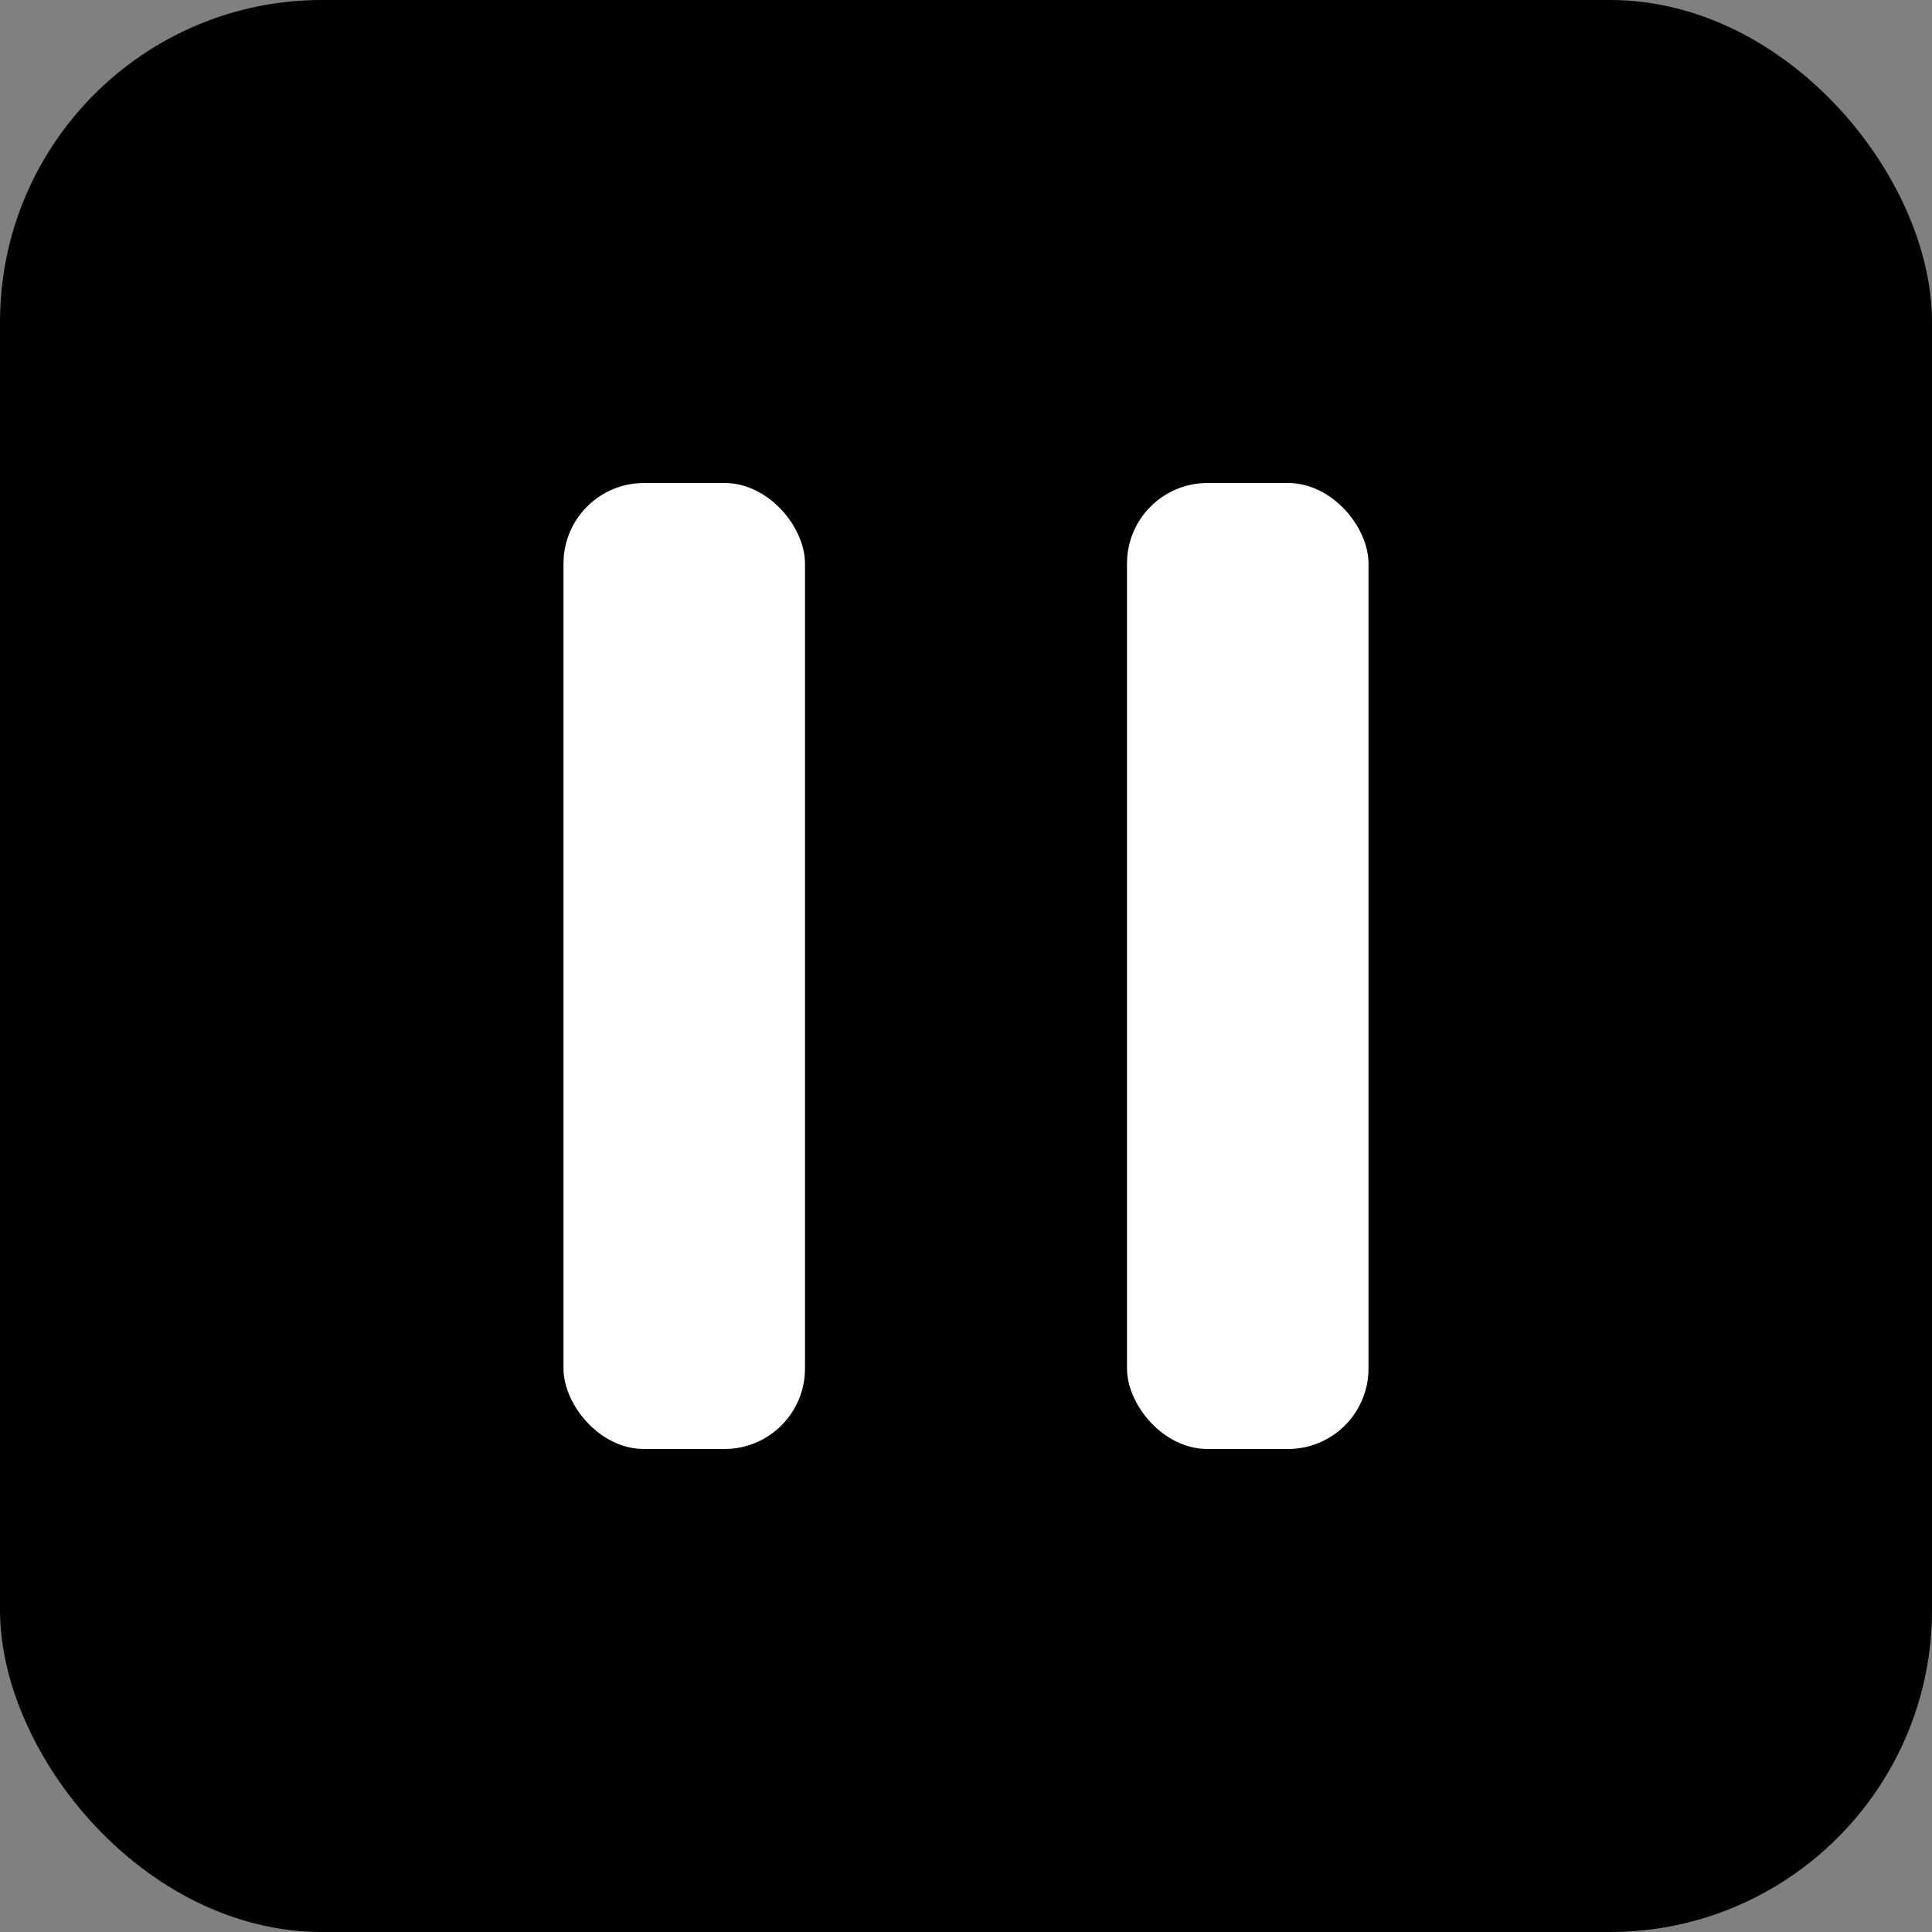
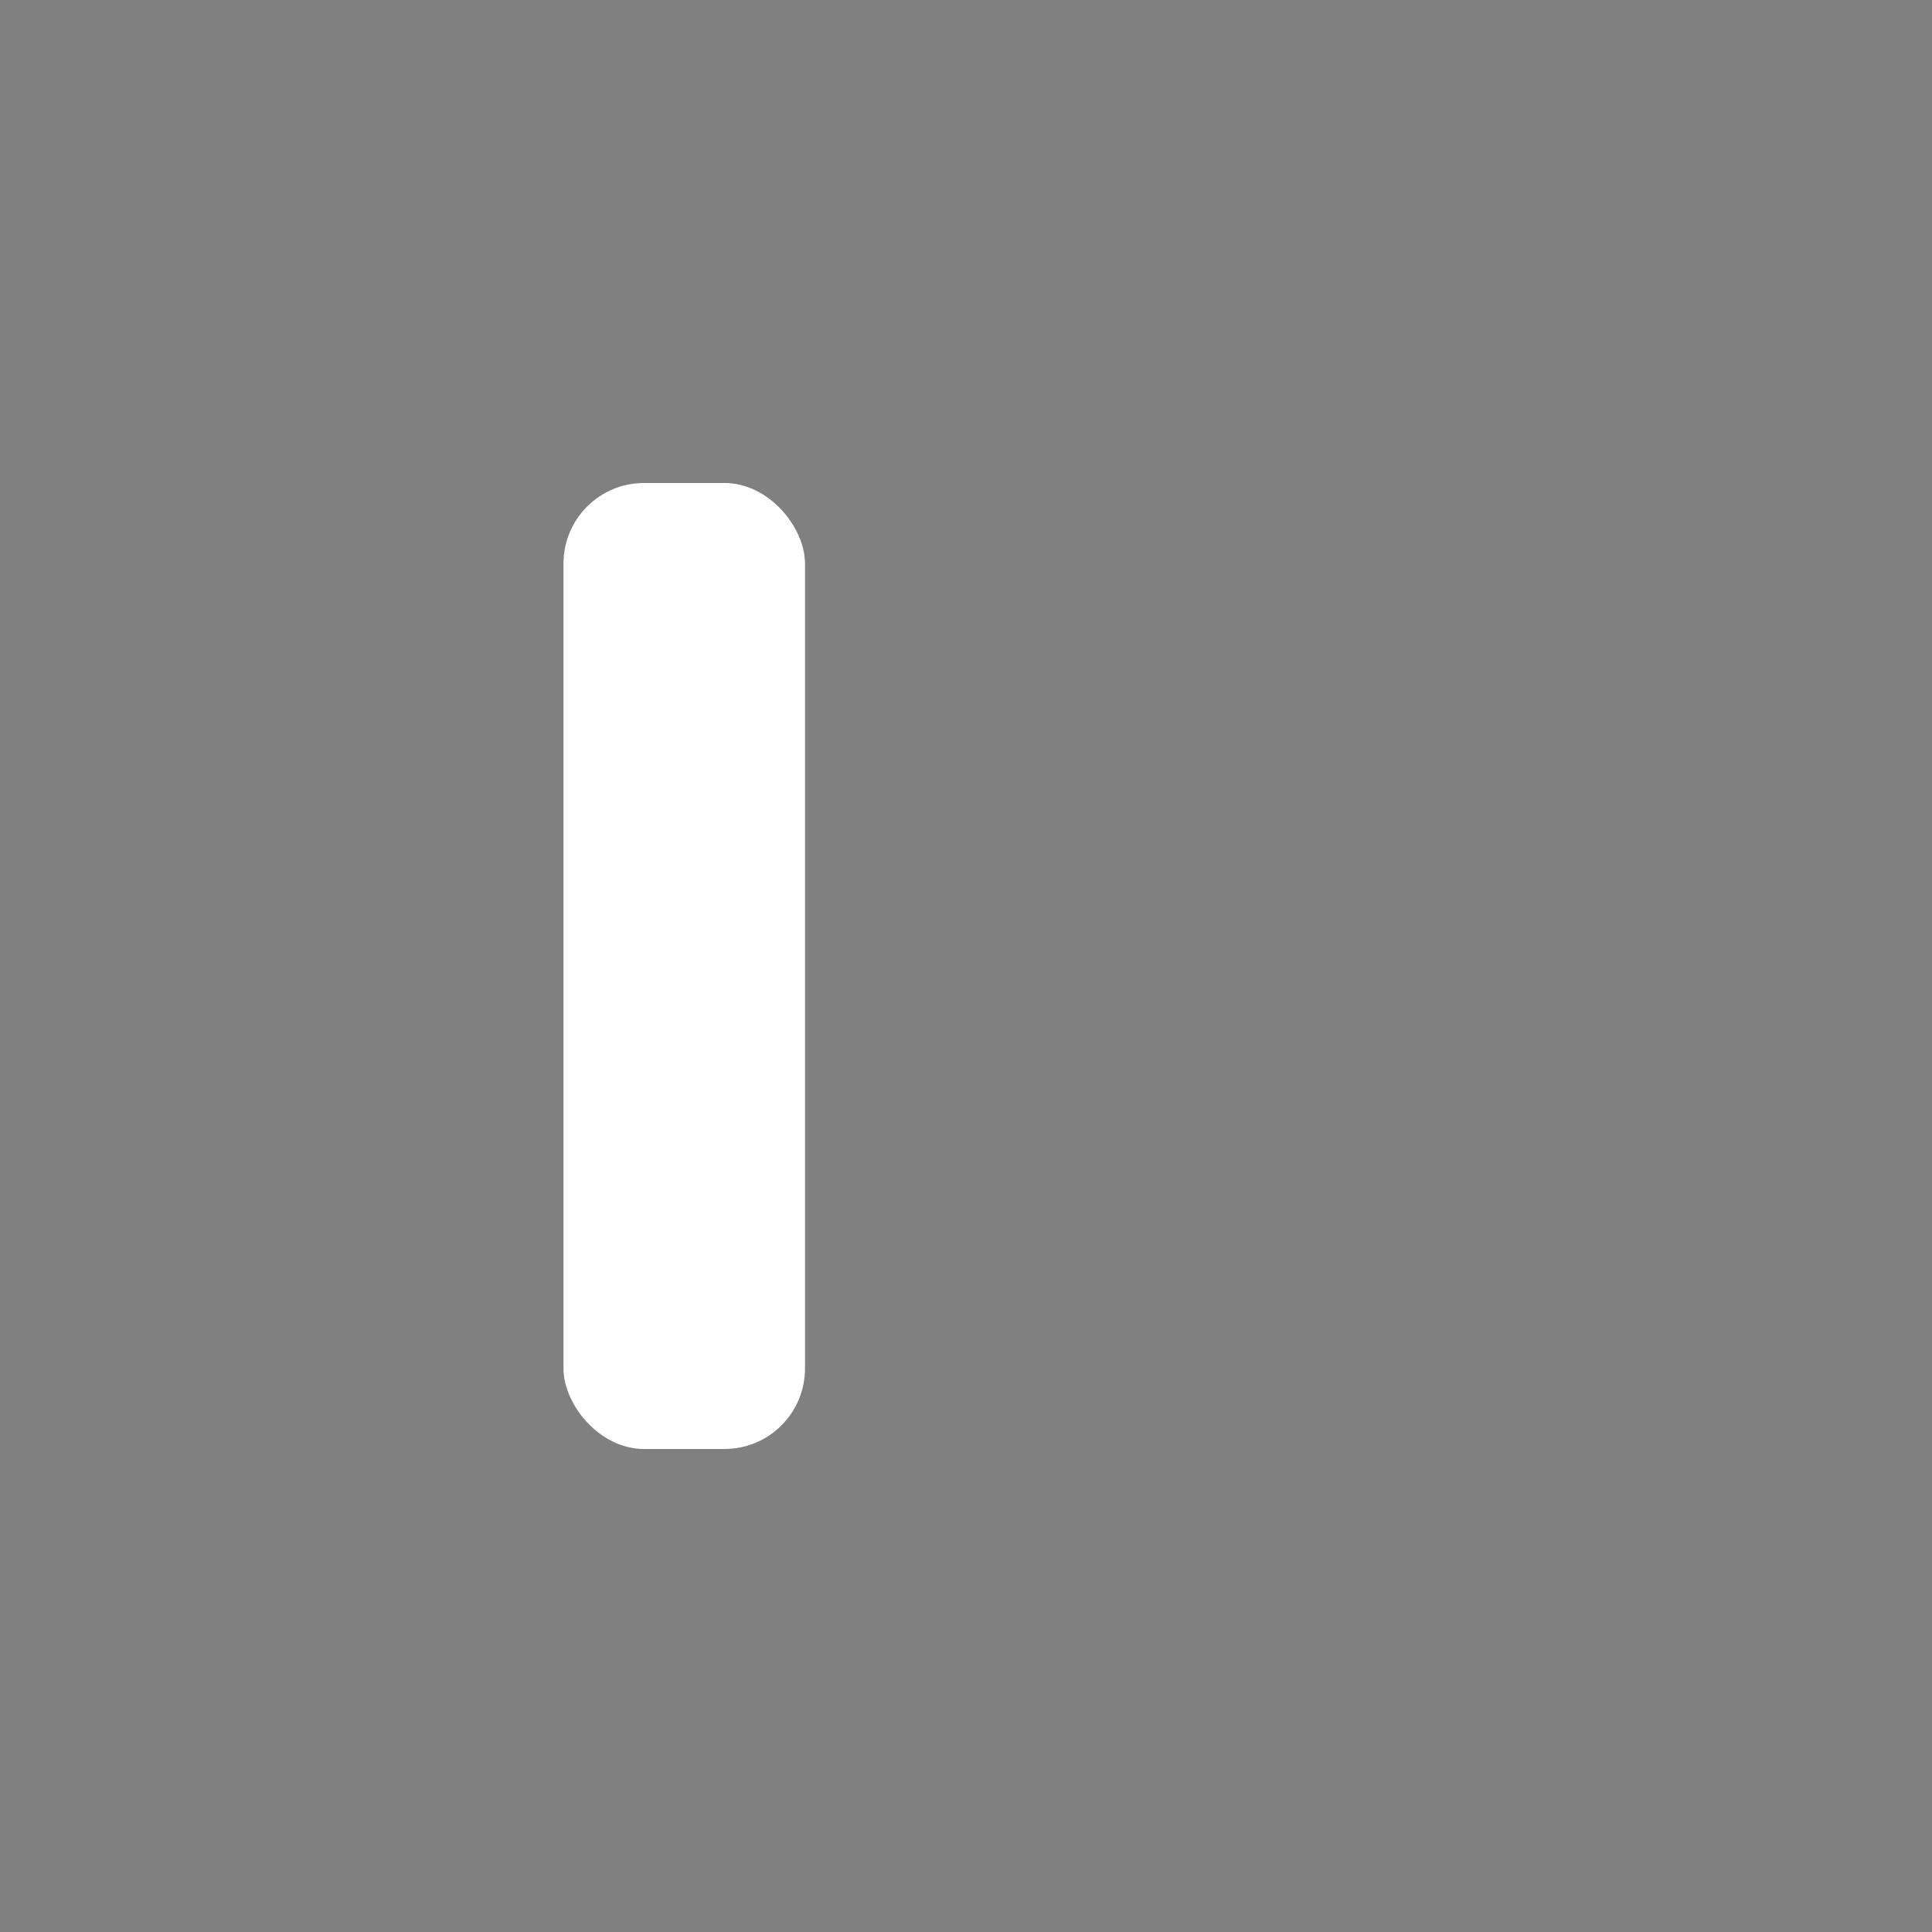
<svg xmlns="http://www.w3.org/2000/svg" viewBox="0 0 24 24" fill="none">
  <rect x="0" y="0" width="24" height="24" fill="#808080" stroke="none" />
-   <rect width="24" height="24" rx="4" fill="#000000" />
  <rect x="7" y="6" width="3" height="12" rx="1" fill="white" />
-   <rect x="14" y="6" width="3" height="12" rx="1" fill="white" />
</svg>